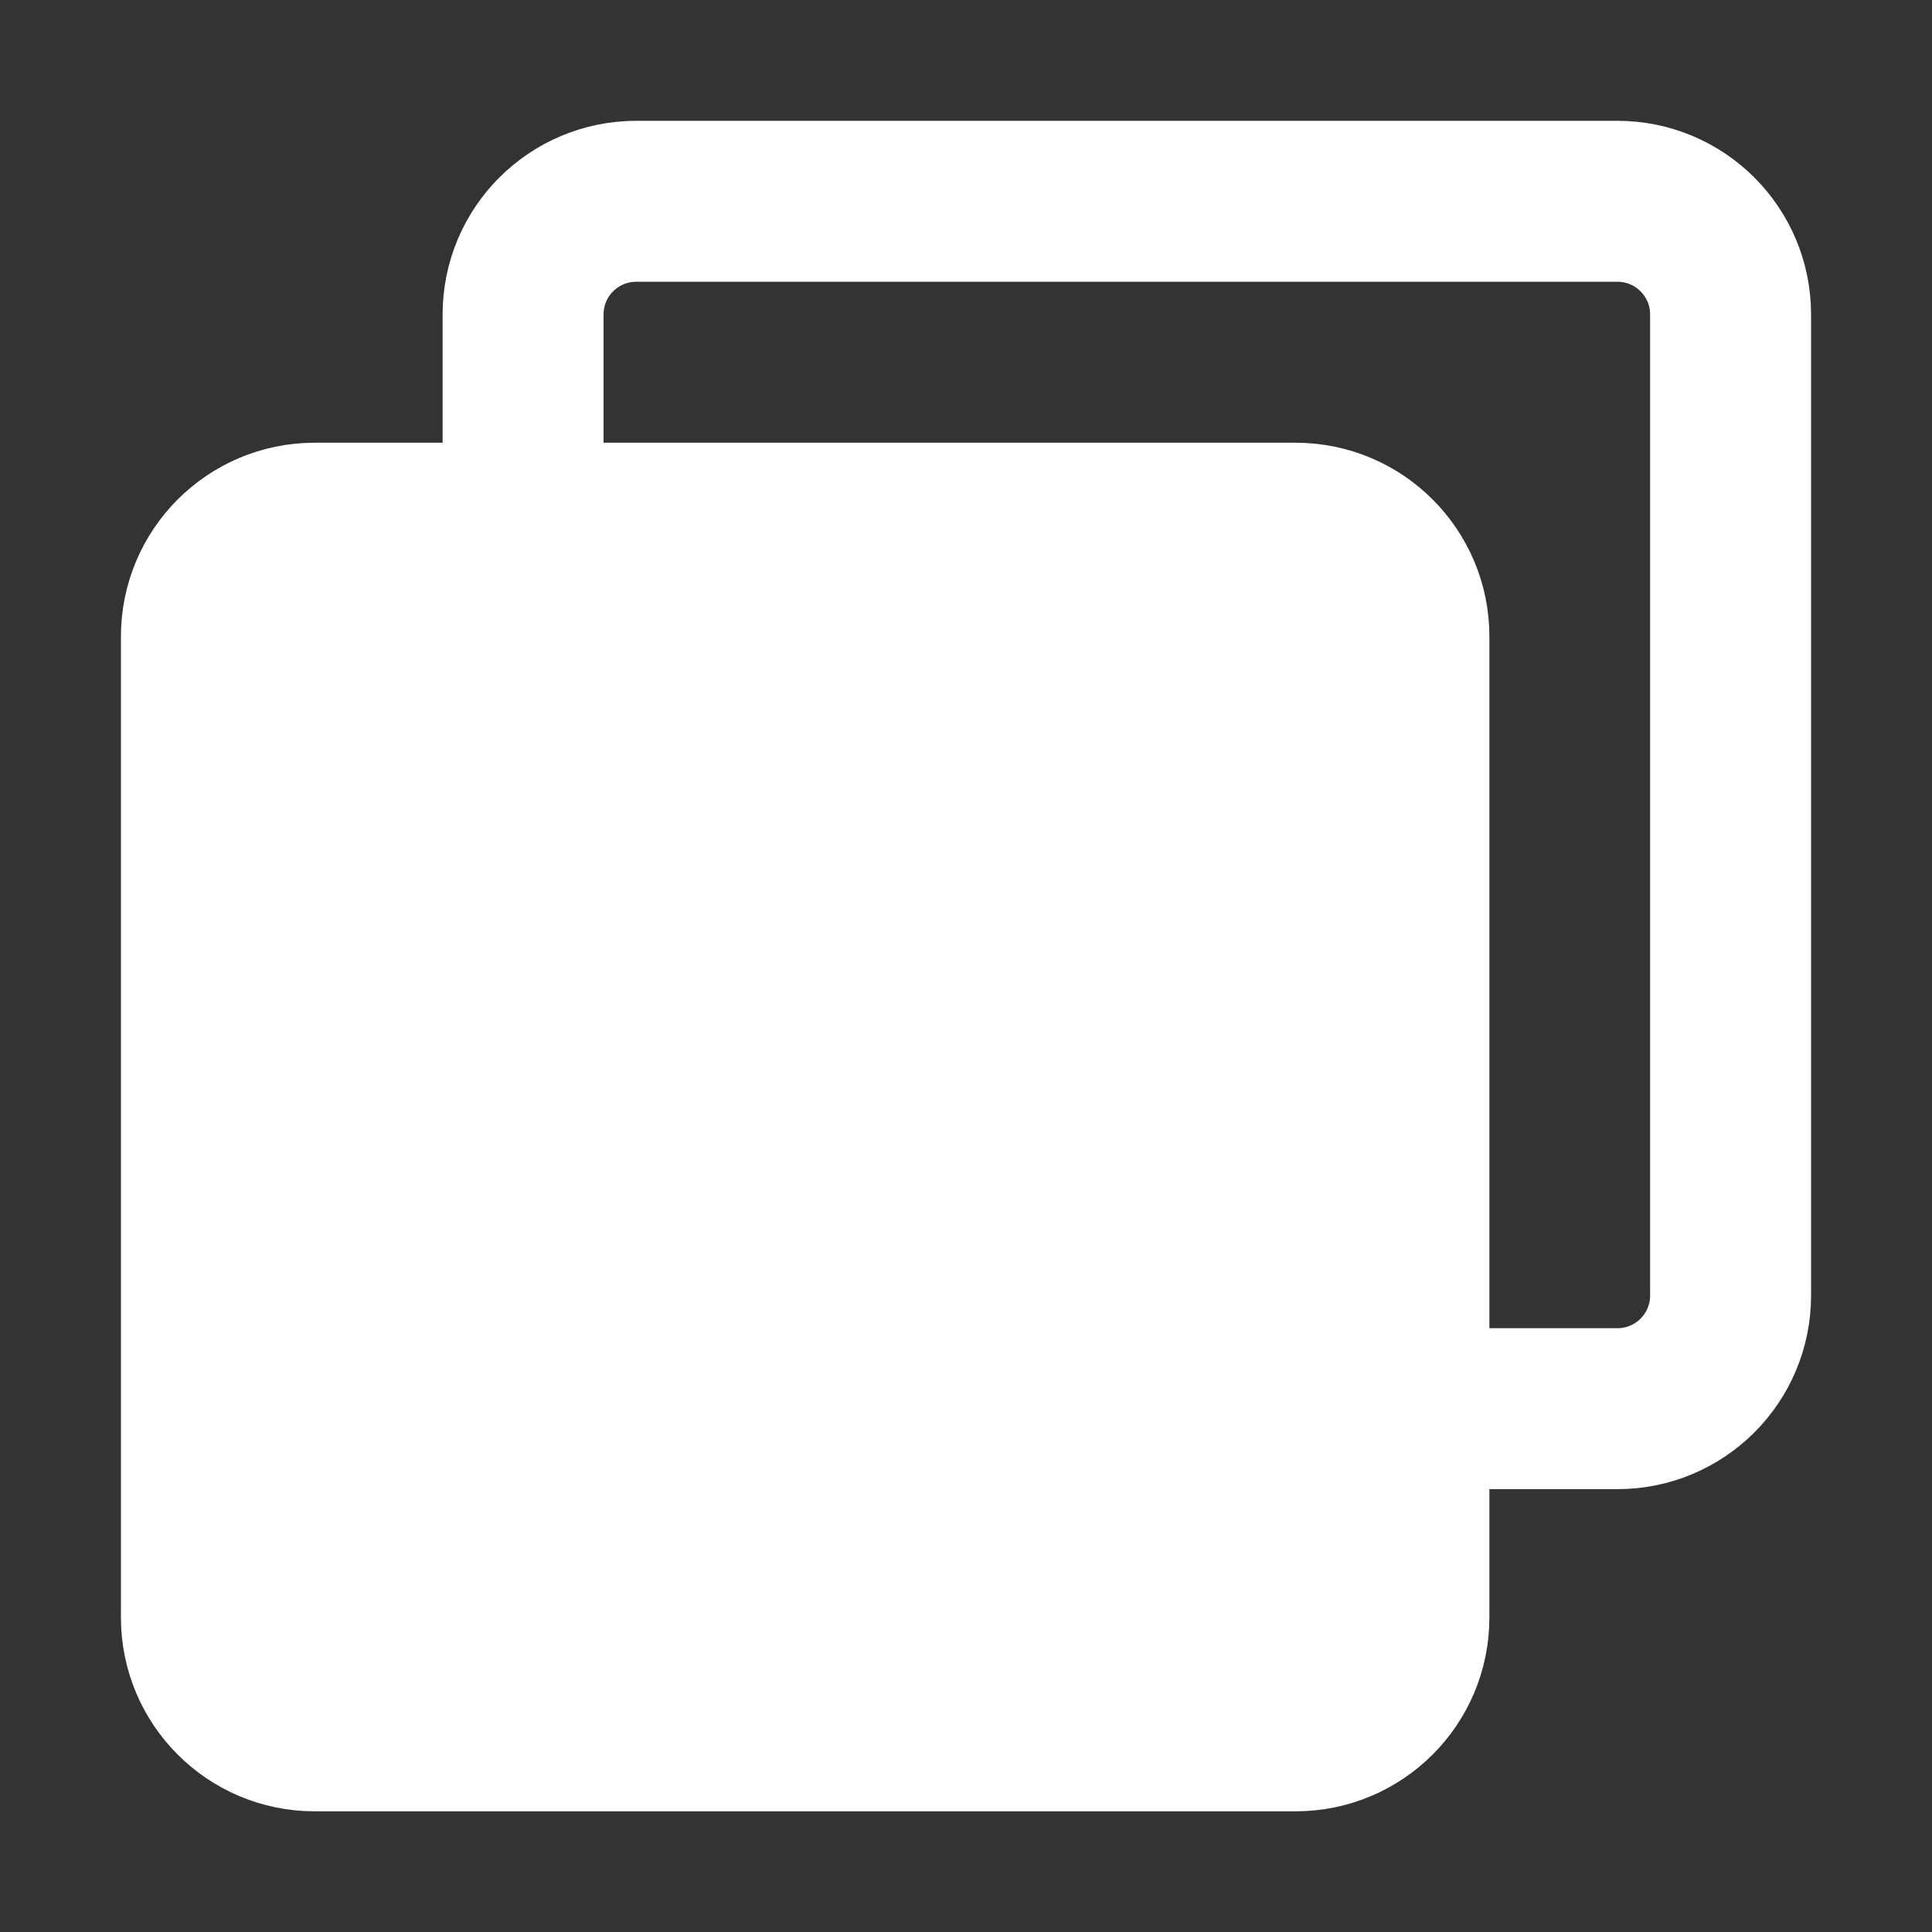
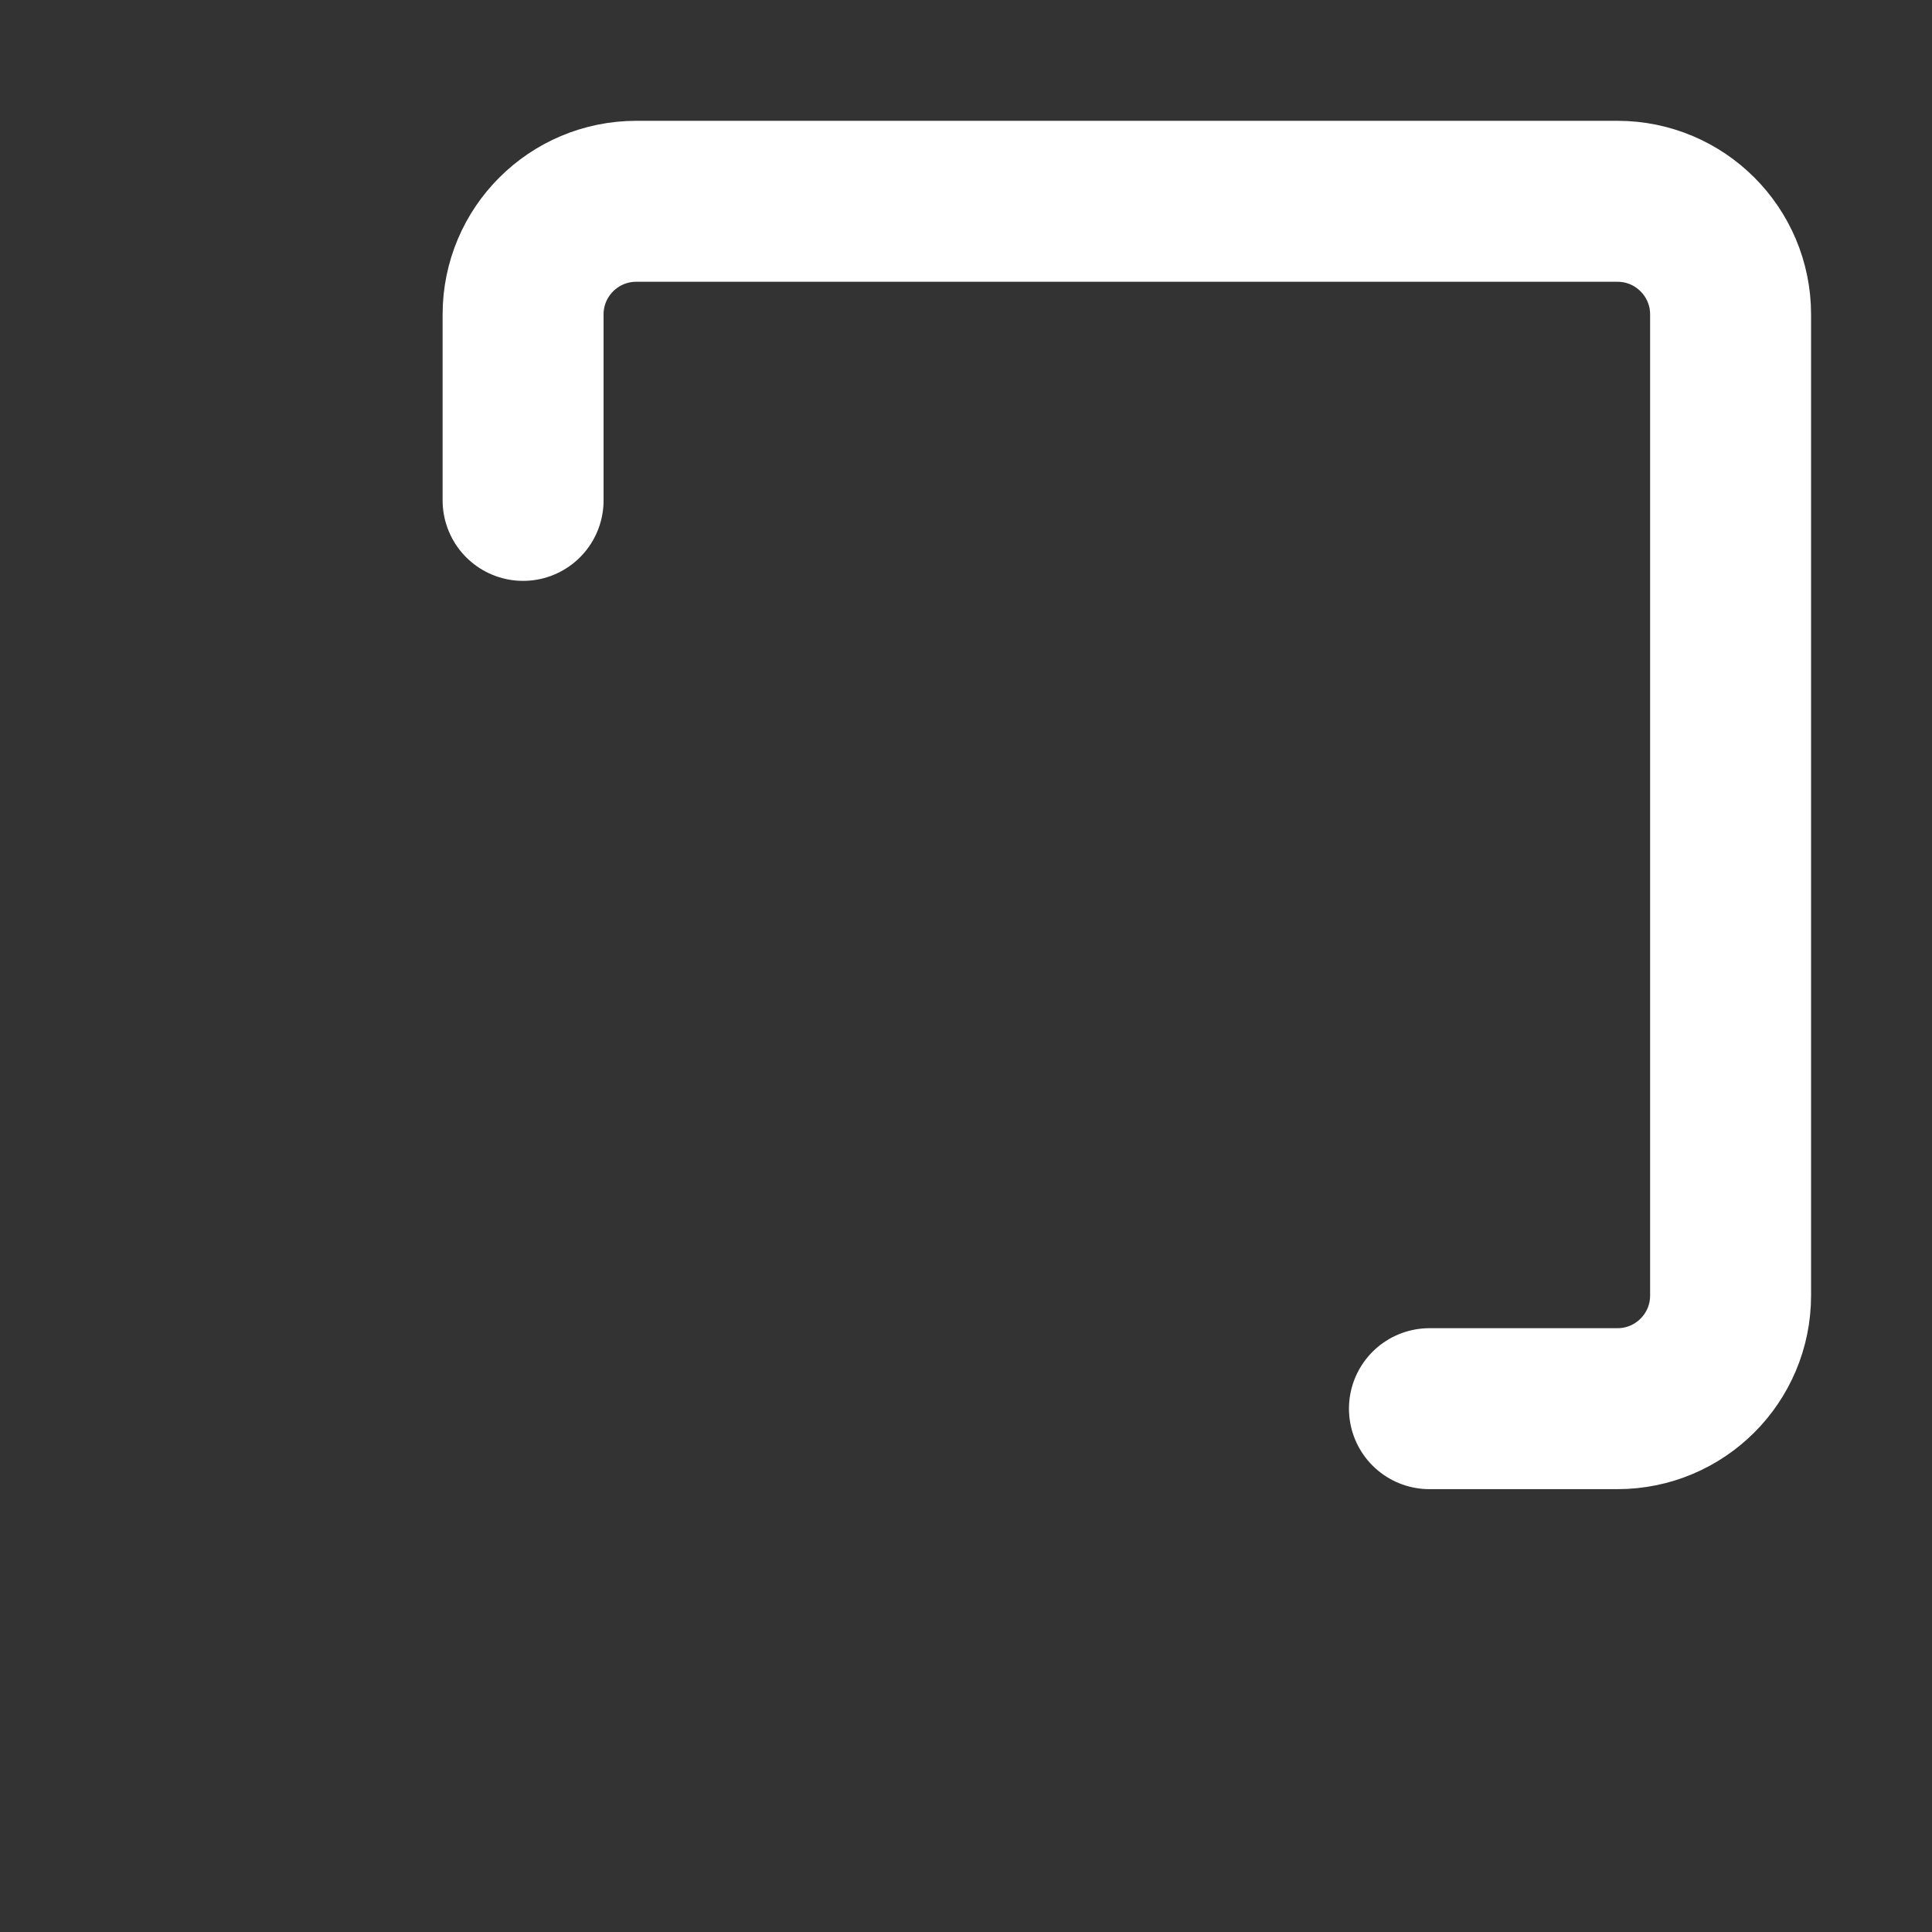
<svg xmlns="http://www.w3.org/2000/svg" width="16" height="16" viewBox="0 0 16 16" fill="none">
  <rect x="0" y="0" width="16" height="16" fill="#333333" stroke="none" />
  <path d="M4.332 4.144V2.604C4.332 2.086 4.752 1.667 5.27 1.667H13.395C13.912 1.667 14.332 2.086 14.332 2.604V10.729C14.332 11.247 13.912 11.666 13.395 11.666H11.838" stroke="white" stroke-width="1.333" stroke-linecap="round" stroke-linejoin="round" />
-   <path d="M10.73 4.333H2.605C2.088 4.333 1.668 4.753 1.668 5.271V13.396C1.668 13.914 2.088 14.334 2.605 14.334H10.73C11.248 14.334 11.668 13.914 11.668 13.396V5.271C11.668 4.753 11.248 4.333 10.73 4.333Z" fill="white" stroke="white" stroke-width="1.333" stroke-linejoin="round" />
</svg>